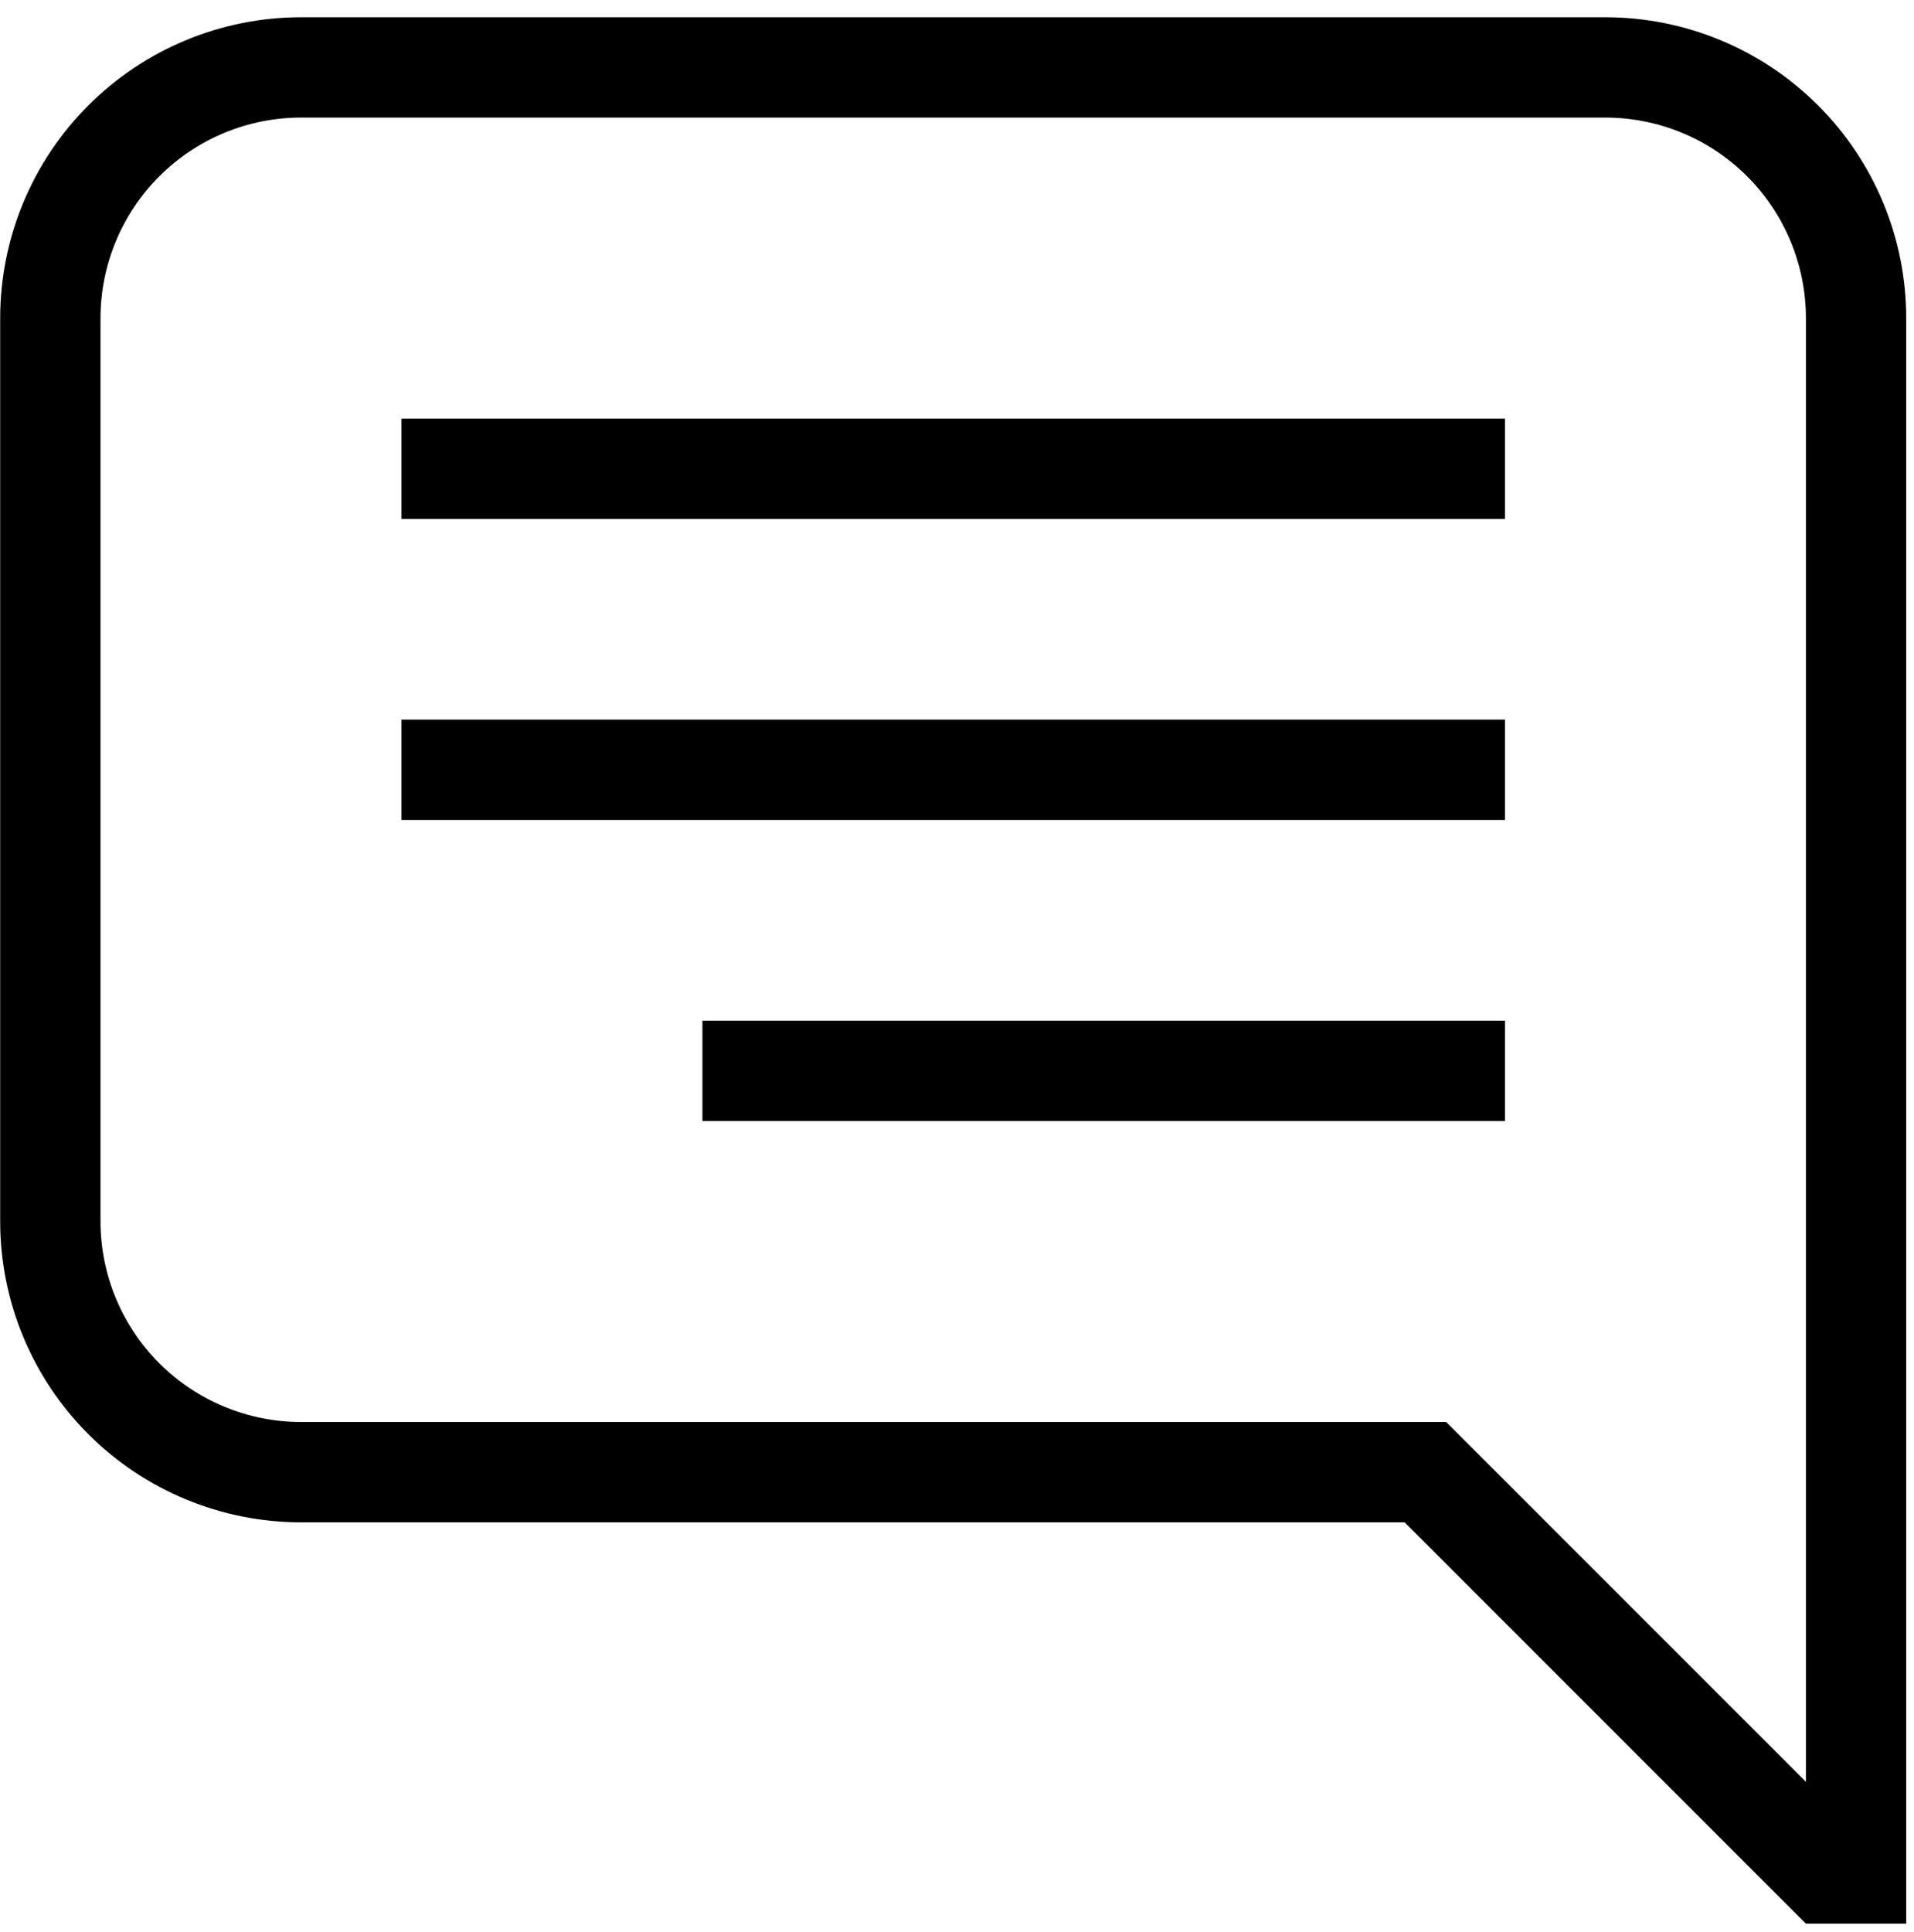
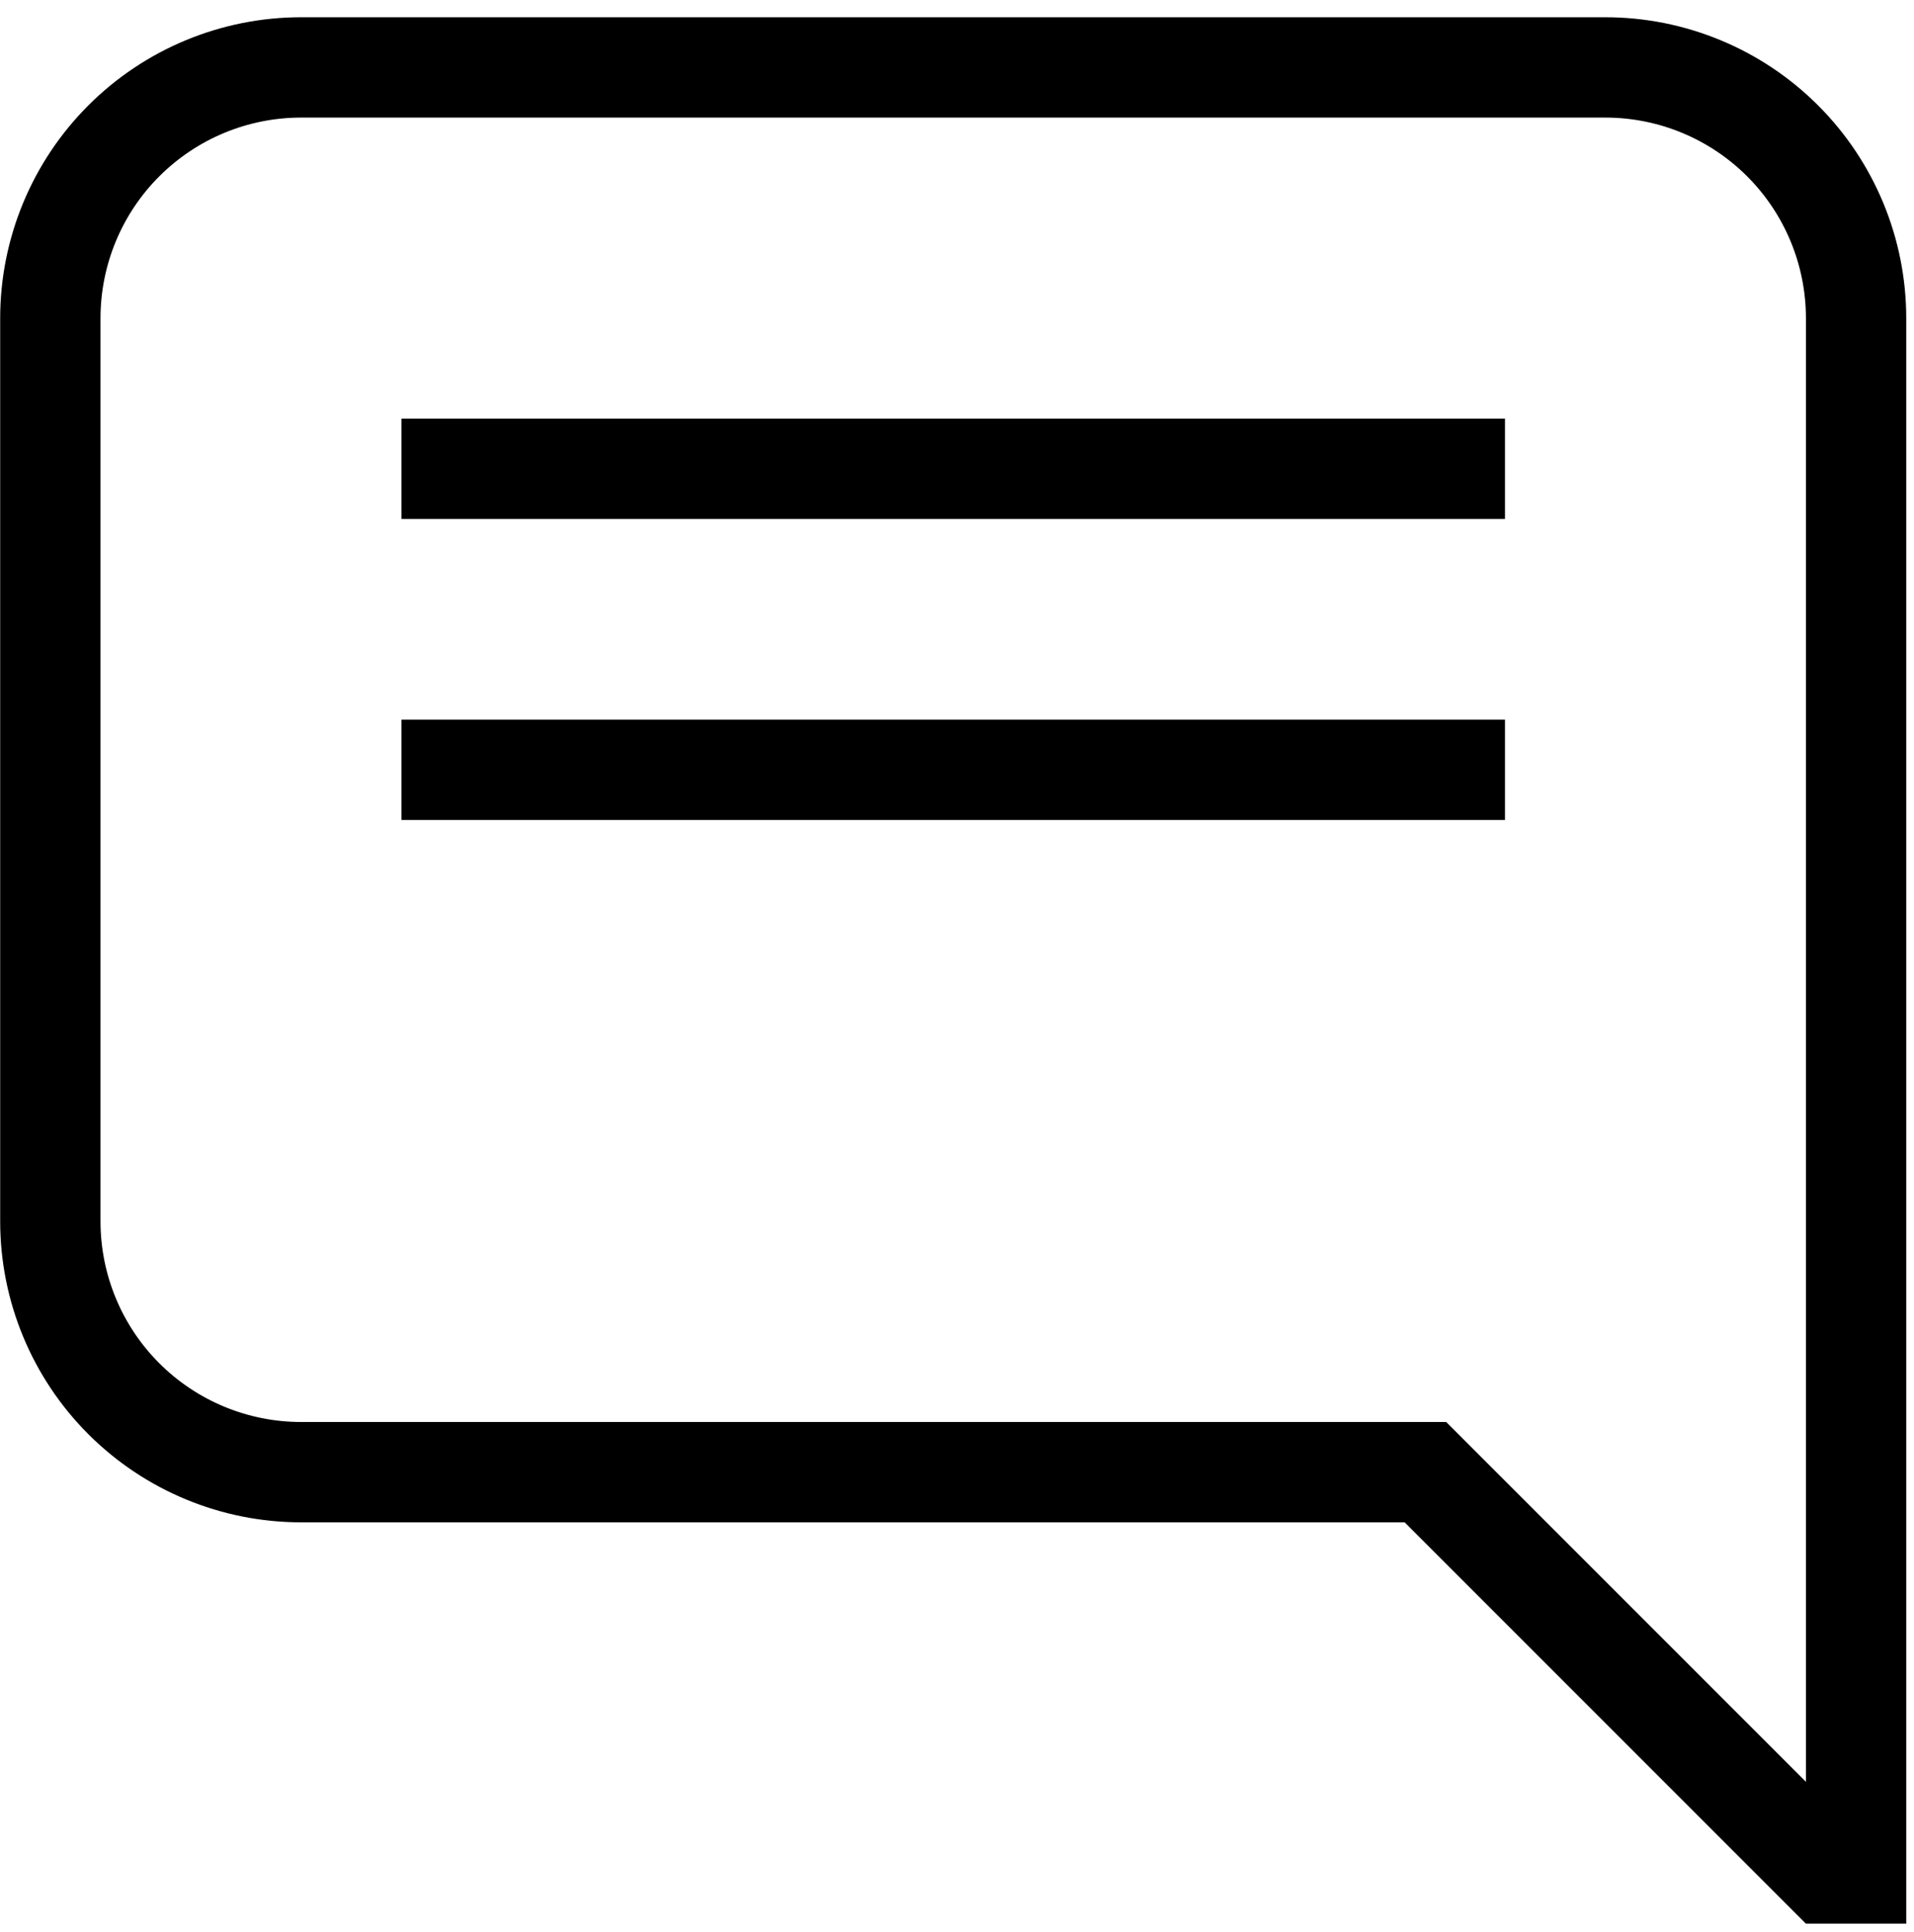
<svg xmlns="http://www.w3.org/2000/svg" width="108" height="109" viewBox="0 0 108 109" fill="none">
-   <path d="M101.902 100.521L81.603 80.222H16.992C13.989 80.222 11.11 79.029 8.987 76.906C6.863 74.783 5.671 71.903 5.671 68.9V17.955C5.671 14.952 6.863 12.072 8.987 9.949C11.11 7.826 13.989 6.633 16.992 6.633H90.581C93.583 6.633 96.463 7.826 98.586 9.949C100.709 12.072 101.902 14.952 101.902 17.955V100.521ZM101.902 108.525H107.562V17.955C107.562 13.451 105.773 9.131 102.589 5.947C99.404 2.762 95.084 0.973 90.581 0.973H16.992C12.488 0.973 8.169 2.762 4.984 5.947C1.799 9.131 0.01 13.451 0.01 17.955V68.9C0.01 73.404 1.799 77.724 4.984 80.909C8.169 84.093 12.488 85.882 16.992 85.882H79.259L101.902 108.525ZM84.92 23.615H22.653V29.276H84.92V23.615ZM84.92 40.597H22.653V46.258H84.92V40.597ZM84.92 57.579H39.635V63.24H84.92V57.579Z" fill="black" />
+   <path d="M101.902 100.521L81.603 80.222H16.992C13.989 80.222 11.11 79.029 8.987 76.906C6.863 74.783 5.671 71.903 5.671 68.9V17.955C5.671 14.952 6.863 12.072 8.987 9.949C11.11 7.826 13.989 6.633 16.992 6.633H90.581C93.583 6.633 96.463 7.826 98.586 9.949C100.709 12.072 101.902 14.952 101.902 17.955V100.521ZM101.902 108.525H107.562V17.955C107.562 13.451 105.773 9.131 102.589 5.947C99.404 2.762 95.084 0.973 90.581 0.973H16.992C12.488 0.973 8.169 2.762 4.984 5.947C1.799 9.131 0.01 13.451 0.01 17.955V68.9C0.01 73.404 1.799 77.724 4.984 80.909C8.169 84.093 12.488 85.882 16.992 85.882H79.259L101.902 108.525ZM84.92 23.615H22.653V29.276H84.92V23.615ZM84.92 40.597H22.653V46.258H84.92V40.597ZM84.92 57.579H39.635V63.24V57.579Z" fill="black" />
</svg>